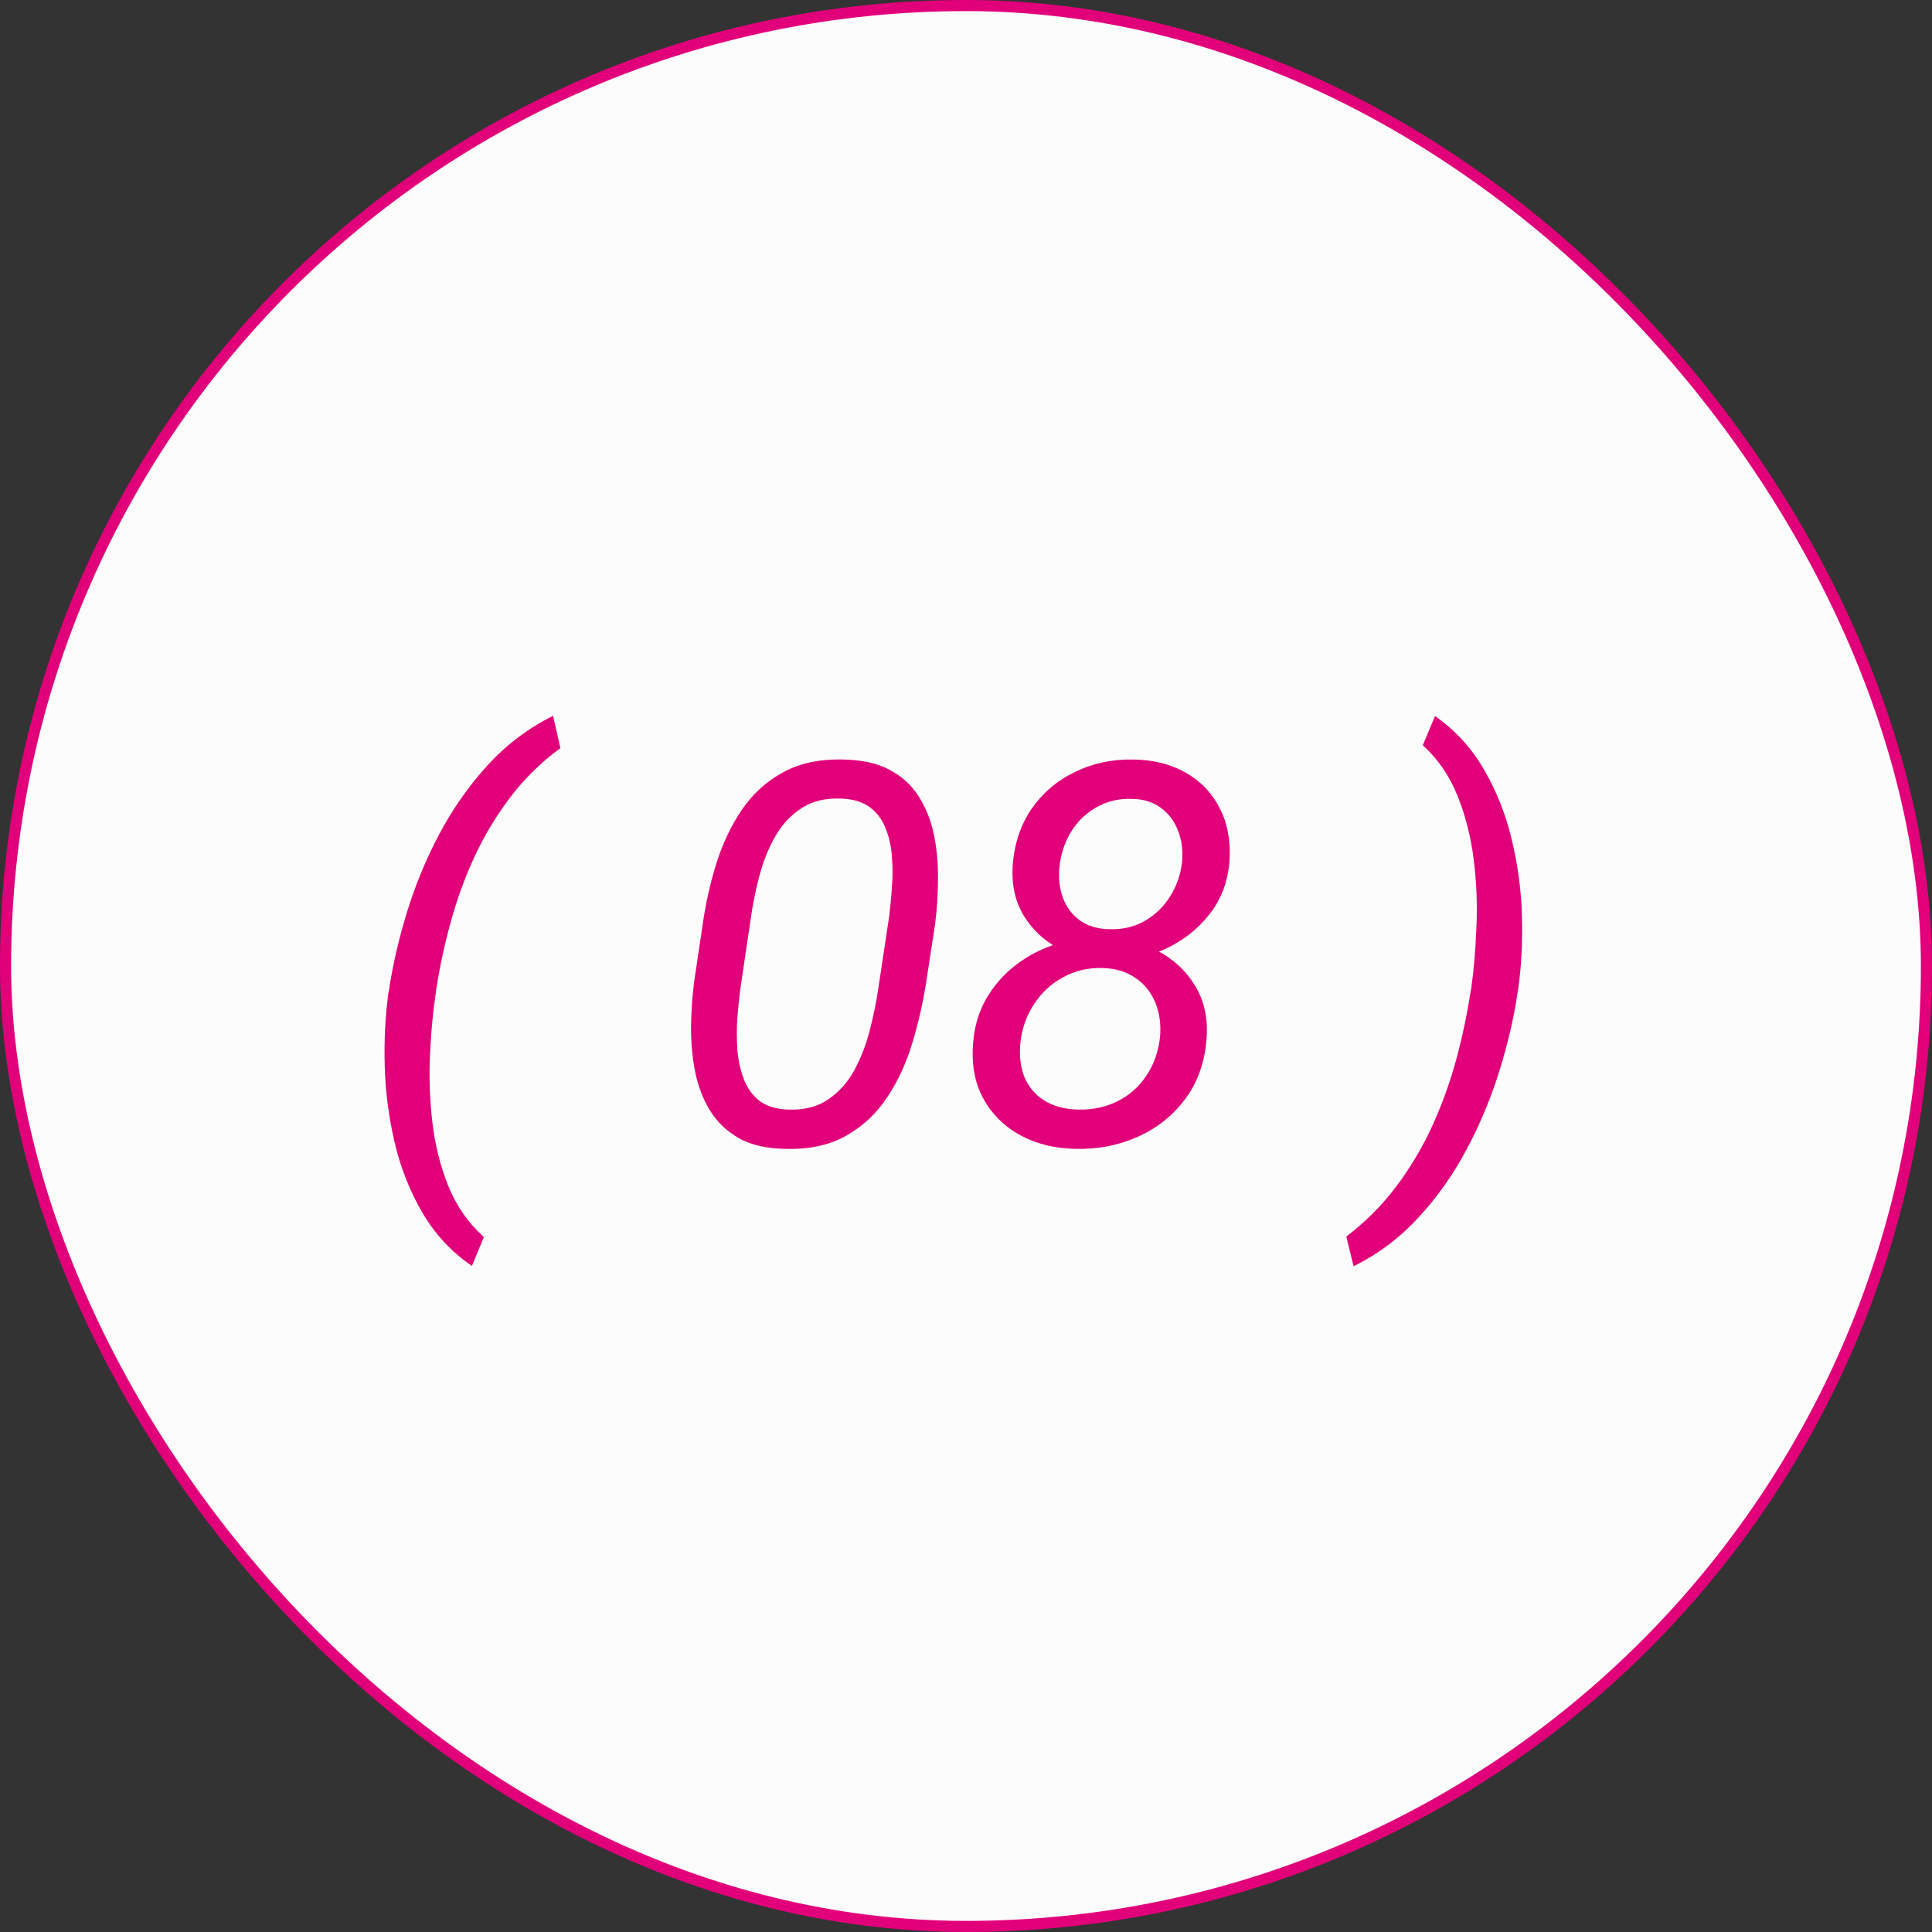
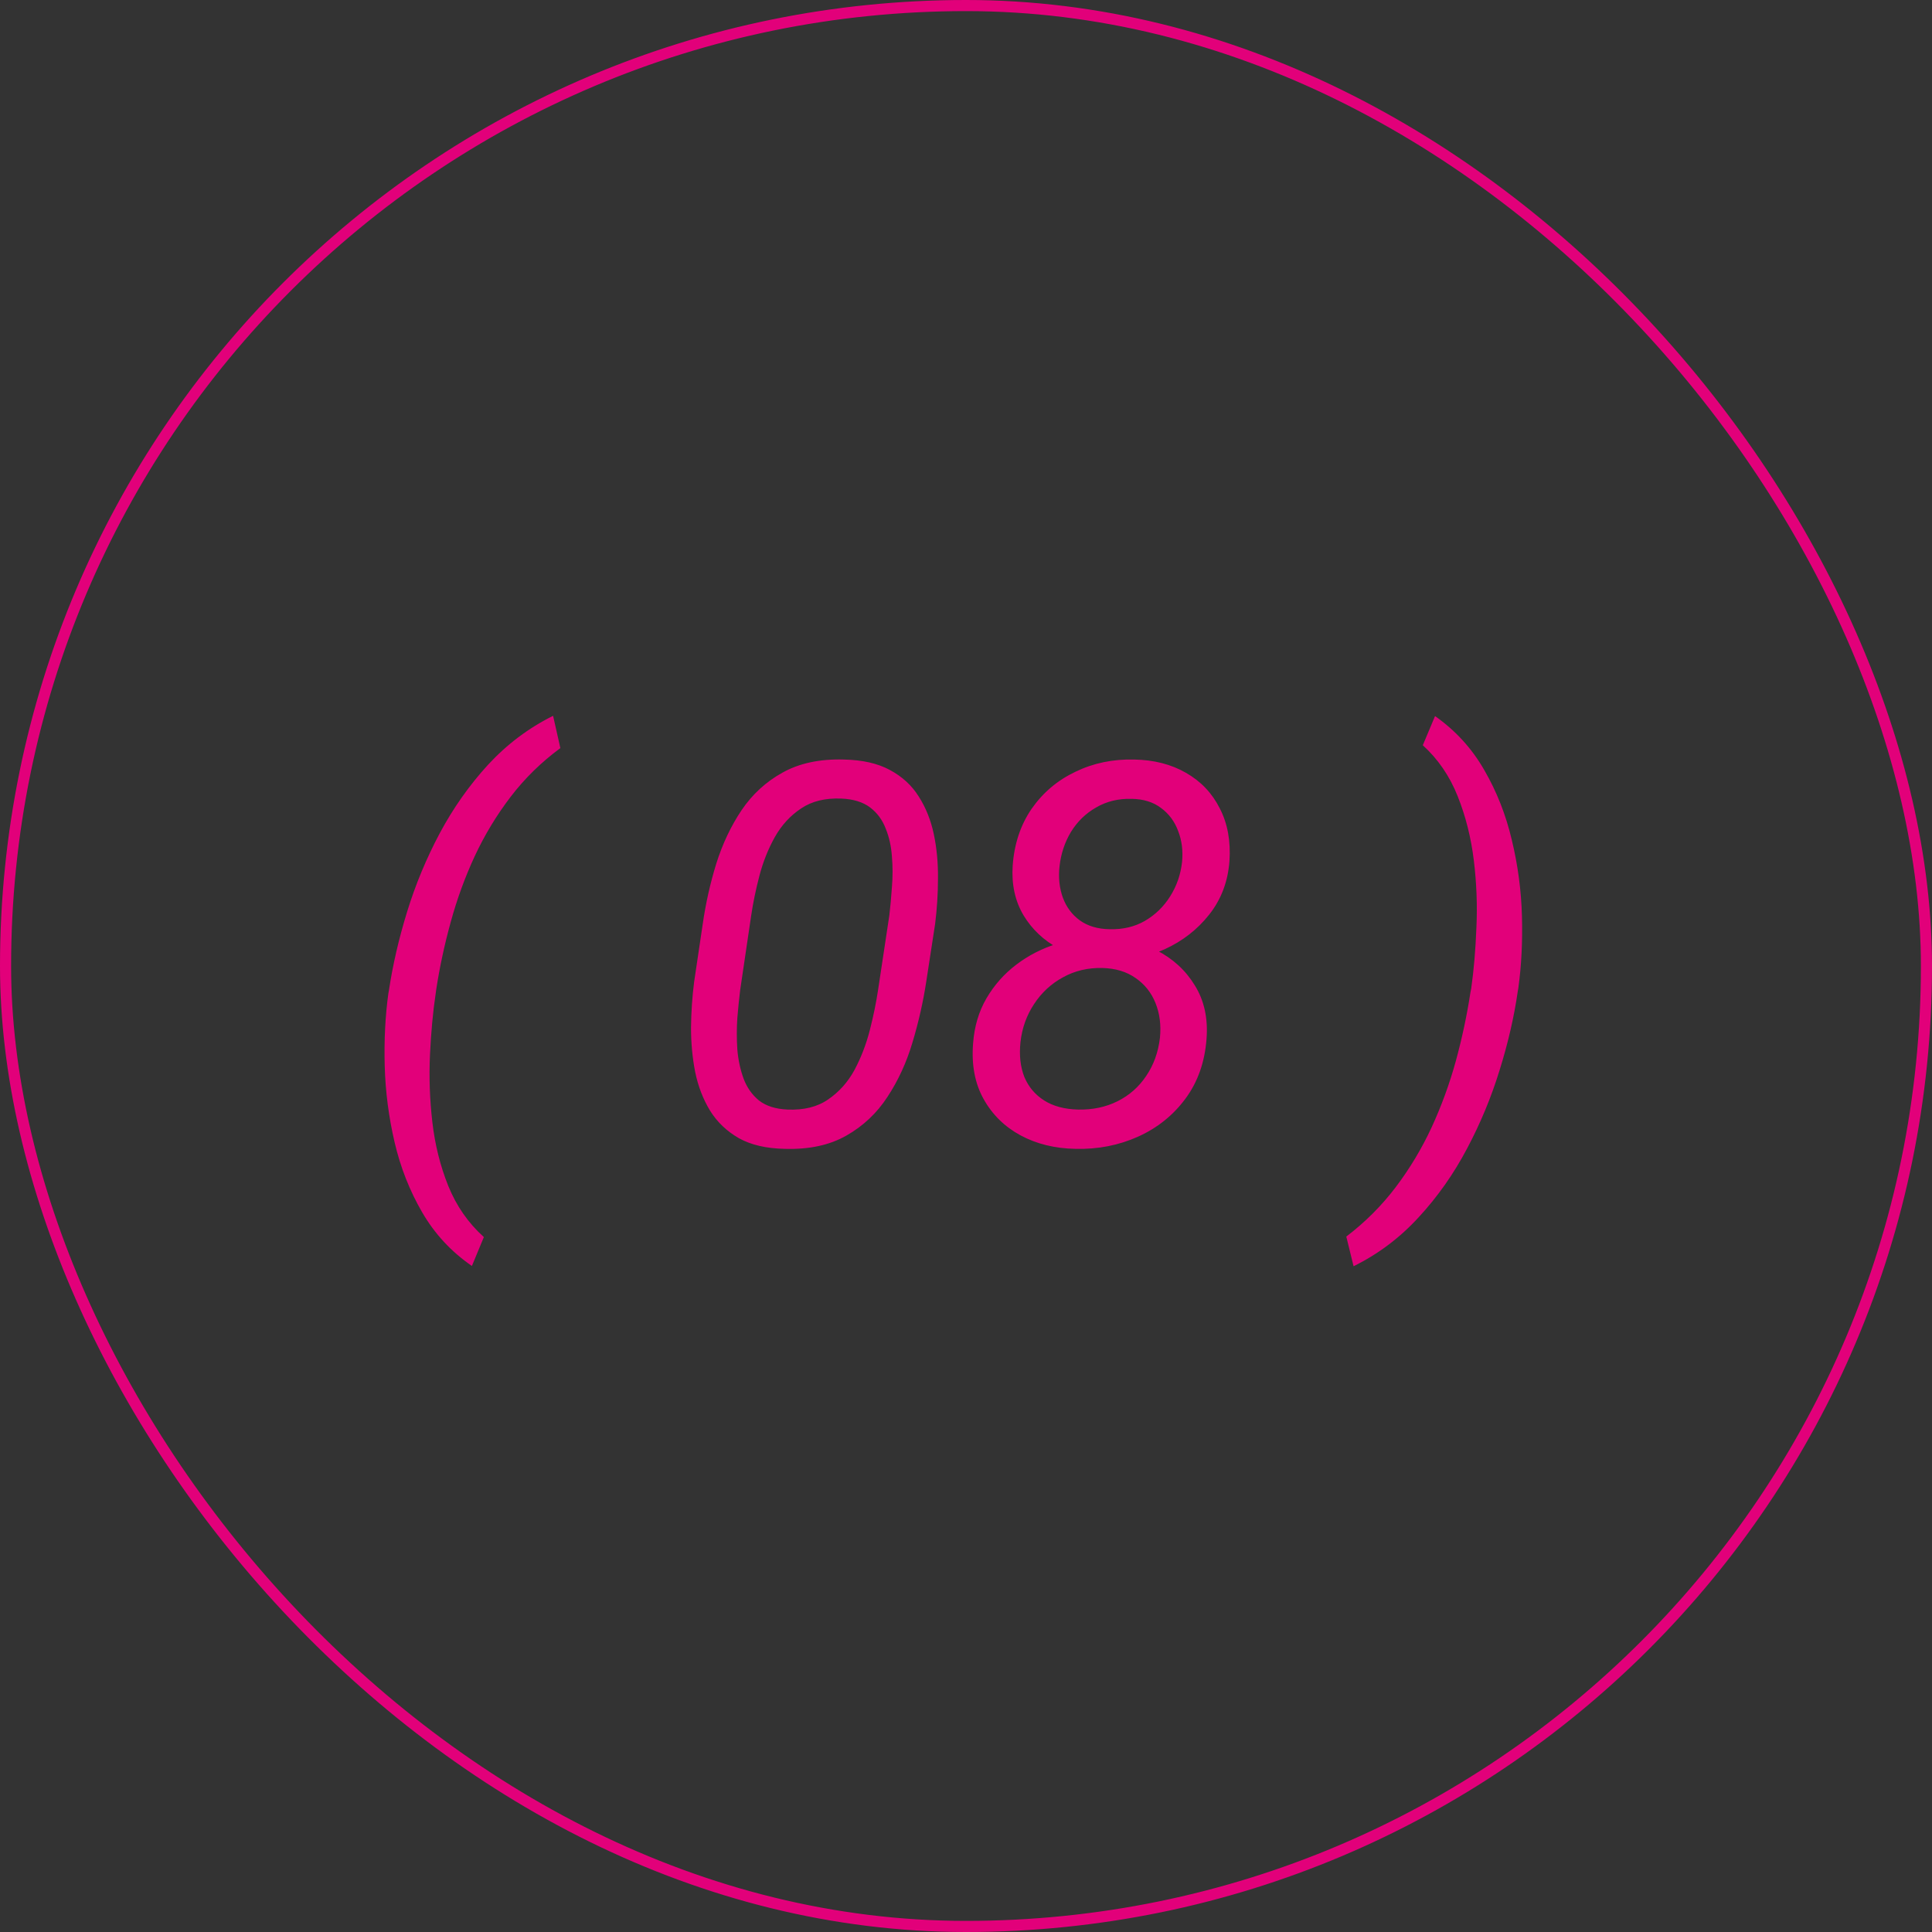
<svg xmlns="http://www.w3.org/2000/svg" width="87" height="87" viewBox="0 0 87 87" fill="none">
  <rect x="0" y="0" width="87" height="87" fill="#333333" stroke="none" />
-   <rect x="0.25" y="0.25" width="86.5" height="86.5" rx="43.25" fill="#FCFCFC" />
  <rect x="0.25" y="0.25" width="86.5" height="86.5" rx="43.25" stroke="#E2007A" stroke-width="0.5" />
  <path d="M17.488 44.738L17.512 44.609C17.684 43.461 17.957 42.277 18.332 41.059C18.707 39.84 19.195 38.664 19.797 37.531C20.406 36.391 21.133 35.359 21.977 34.438C22.828 33.516 23.805 32.781 24.906 32.234L25.234 33.688C24.375 34.32 23.629 35.051 22.996 35.879C22.363 36.707 21.824 37.598 21.379 38.551C20.941 39.496 20.582 40.48 20.301 41.504C20.02 42.52 19.801 43.535 19.645 44.551L19.621 44.727C19.496 45.562 19.41 46.484 19.363 47.492C19.316 48.5 19.352 49.512 19.469 50.527C19.586 51.543 19.824 52.5 20.184 53.398C20.551 54.305 21.086 55.074 21.789 55.707L21.25 57.008C20.32 56.367 19.574 55.562 19.012 54.594C18.449 53.625 18.035 52.574 17.77 51.441C17.504 50.301 17.355 49.152 17.324 47.996C17.293 46.84 17.348 45.754 17.488 44.738ZM42.109 41.609L41.711 44.199C41.57 45.121 41.363 46.035 41.09 46.941C40.824 47.84 40.449 48.656 39.965 49.391C39.488 50.125 38.871 50.707 38.113 51.137C37.363 51.566 36.441 51.766 35.348 51.734C34.512 51.719 33.82 51.559 33.273 51.254C32.727 50.941 32.293 50.527 31.973 50.012C31.66 49.496 31.438 48.918 31.305 48.277C31.18 47.637 31.117 46.969 31.117 46.273C31.125 45.57 31.172 44.883 31.258 44.211L31.645 41.609C31.777 40.688 31.98 39.781 32.254 38.891C32.535 38 32.914 37.199 33.391 36.488C33.875 35.77 34.492 35.203 35.242 34.789C36 34.367 36.918 34.172 37.996 34.203C38.832 34.219 39.523 34.375 40.07 34.672C40.625 34.969 41.059 35.367 41.371 35.867C41.691 36.367 41.918 36.934 42.051 37.566C42.184 38.199 42.246 38.863 42.238 39.559C42.238 40.246 42.195 40.93 42.109 41.609ZM39.543 44.562L40.047 41.223C40.094 40.832 40.133 40.406 40.164 39.945C40.203 39.484 40.203 39.027 40.164 38.574C40.133 38.113 40.039 37.691 39.883 37.309C39.734 36.918 39.5 36.602 39.18 36.359C38.859 36.117 38.43 35.984 37.891 35.961C37.164 35.93 36.559 36.078 36.074 36.406C35.59 36.727 35.195 37.156 34.891 37.695C34.594 38.227 34.363 38.805 34.199 39.43C34.035 40.055 33.91 40.66 33.824 41.246L33.332 44.574C33.285 44.949 33.242 45.371 33.203 45.84C33.172 46.309 33.172 46.781 33.203 47.258C33.242 47.727 33.336 48.164 33.484 48.57C33.633 48.969 33.863 49.297 34.176 49.555C34.496 49.805 34.926 49.941 35.465 49.965C36.199 49.996 36.809 49.844 37.293 49.508C37.785 49.172 38.18 48.73 38.477 48.184C38.773 47.629 39.004 47.031 39.168 46.391C39.332 45.75 39.457 45.141 39.543 44.562ZM54.332 46.777C54.254 47.824 53.938 48.723 53.383 49.473C52.828 50.223 52.117 50.793 51.25 51.184C50.383 51.574 49.445 51.758 48.438 51.734C47.508 51.719 46.68 51.516 45.953 51.125C45.234 50.734 44.68 50.188 44.289 49.484C43.898 48.781 43.742 47.945 43.82 46.977C43.875 46.227 44.074 45.555 44.418 44.961C44.77 44.359 45.219 43.852 45.766 43.438C46.312 43.023 46.922 42.711 47.594 42.5C48.273 42.289 48.969 42.191 49.68 42.207C50.555 42.223 51.355 42.418 52.082 42.793C52.816 43.168 53.391 43.695 53.805 44.375C54.227 45.055 54.402 45.855 54.332 46.777ZM52.234 46.73C52.289 46.16 52.223 45.641 52.035 45.172C51.848 44.703 51.551 44.328 51.145 44.047C50.738 43.758 50.238 43.605 49.645 43.59C48.988 43.574 48.395 43.715 47.863 44.012C47.332 44.301 46.898 44.703 46.562 45.219C46.227 45.727 46.023 46.297 45.953 46.93C45.891 47.523 45.949 48.047 46.129 48.5C46.316 48.945 46.613 49.297 47.02 49.555C47.426 49.812 47.934 49.949 48.543 49.965C49.199 49.98 49.793 49.855 50.324 49.59C50.855 49.324 51.285 48.945 51.613 48.453C51.949 47.961 52.156 47.387 52.234 46.73ZM55.363 38.785C55.293 39.707 54.988 40.508 54.449 41.188C53.918 41.859 53.25 42.379 52.445 42.746C51.641 43.113 50.797 43.285 49.914 43.262C49.102 43.246 48.355 43.062 47.676 42.711C47.004 42.352 46.477 41.855 46.094 41.223C45.711 40.582 45.547 39.836 45.602 38.984C45.672 38 45.957 37.145 46.457 36.418C46.965 35.691 47.621 35.137 48.426 34.754C49.23 34.363 50.113 34.18 51.074 34.203C51.965 34.219 52.742 34.418 53.406 34.801C54.078 35.184 54.586 35.719 54.93 36.406C55.281 37.086 55.426 37.879 55.363 38.785ZM53.23 38.809C53.277 38.309 53.219 37.848 53.055 37.426C52.898 36.996 52.641 36.648 52.281 36.383C51.93 36.117 51.488 35.98 50.957 35.973C50.363 35.957 49.832 36.086 49.363 36.359C48.895 36.625 48.516 36.992 48.227 37.461C47.945 37.93 47.773 38.449 47.711 39.02C47.656 39.527 47.707 39.996 47.863 40.426C48.02 40.848 48.273 41.188 48.625 41.445C48.984 41.703 49.434 41.836 49.973 41.844C50.566 41.859 51.094 41.734 51.555 41.469C52.023 41.195 52.402 40.828 52.691 40.367C52.988 39.898 53.168 39.379 53.23 38.809ZM68.371 44.504L68.348 44.633C68.184 45.781 67.91 46.969 67.527 48.195C67.152 49.414 66.664 50.59 66.062 51.723C65.461 52.863 64.734 53.895 63.883 54.816C63.039 55.738 62.062 56.473 60.953 57.02L60.625 55.684C61.477 55.035 62.219 54.293 62.852 53.457C63.484 52.621 64.023 51.723 64.469 50.762C64.914 49.793 65.277 48.797 65.559 47.773C65.84 46.742 66.059 45.715 66.215 44.691L66.25 44.516C66.367 43.688 66.445 42.773 66.484 41.773C66.531 40.773 66.492 39.762 66.367 38.738C66.242 37.715 66 36.754 65.641 35.855C65.281 34.949 64.758 34.184 64.07 33.559L64.621 32.246C65.543 32.895 66.281 33.703 66.836 34.672C67.398 35.641 67.812 36.691 68.078 37.824C68.352 38.957 68.504 40.102 68.535 41.258C68.566 42.406 68.512 43.488 68.371 44.504Z" fill="#E2007A" />
</svg>